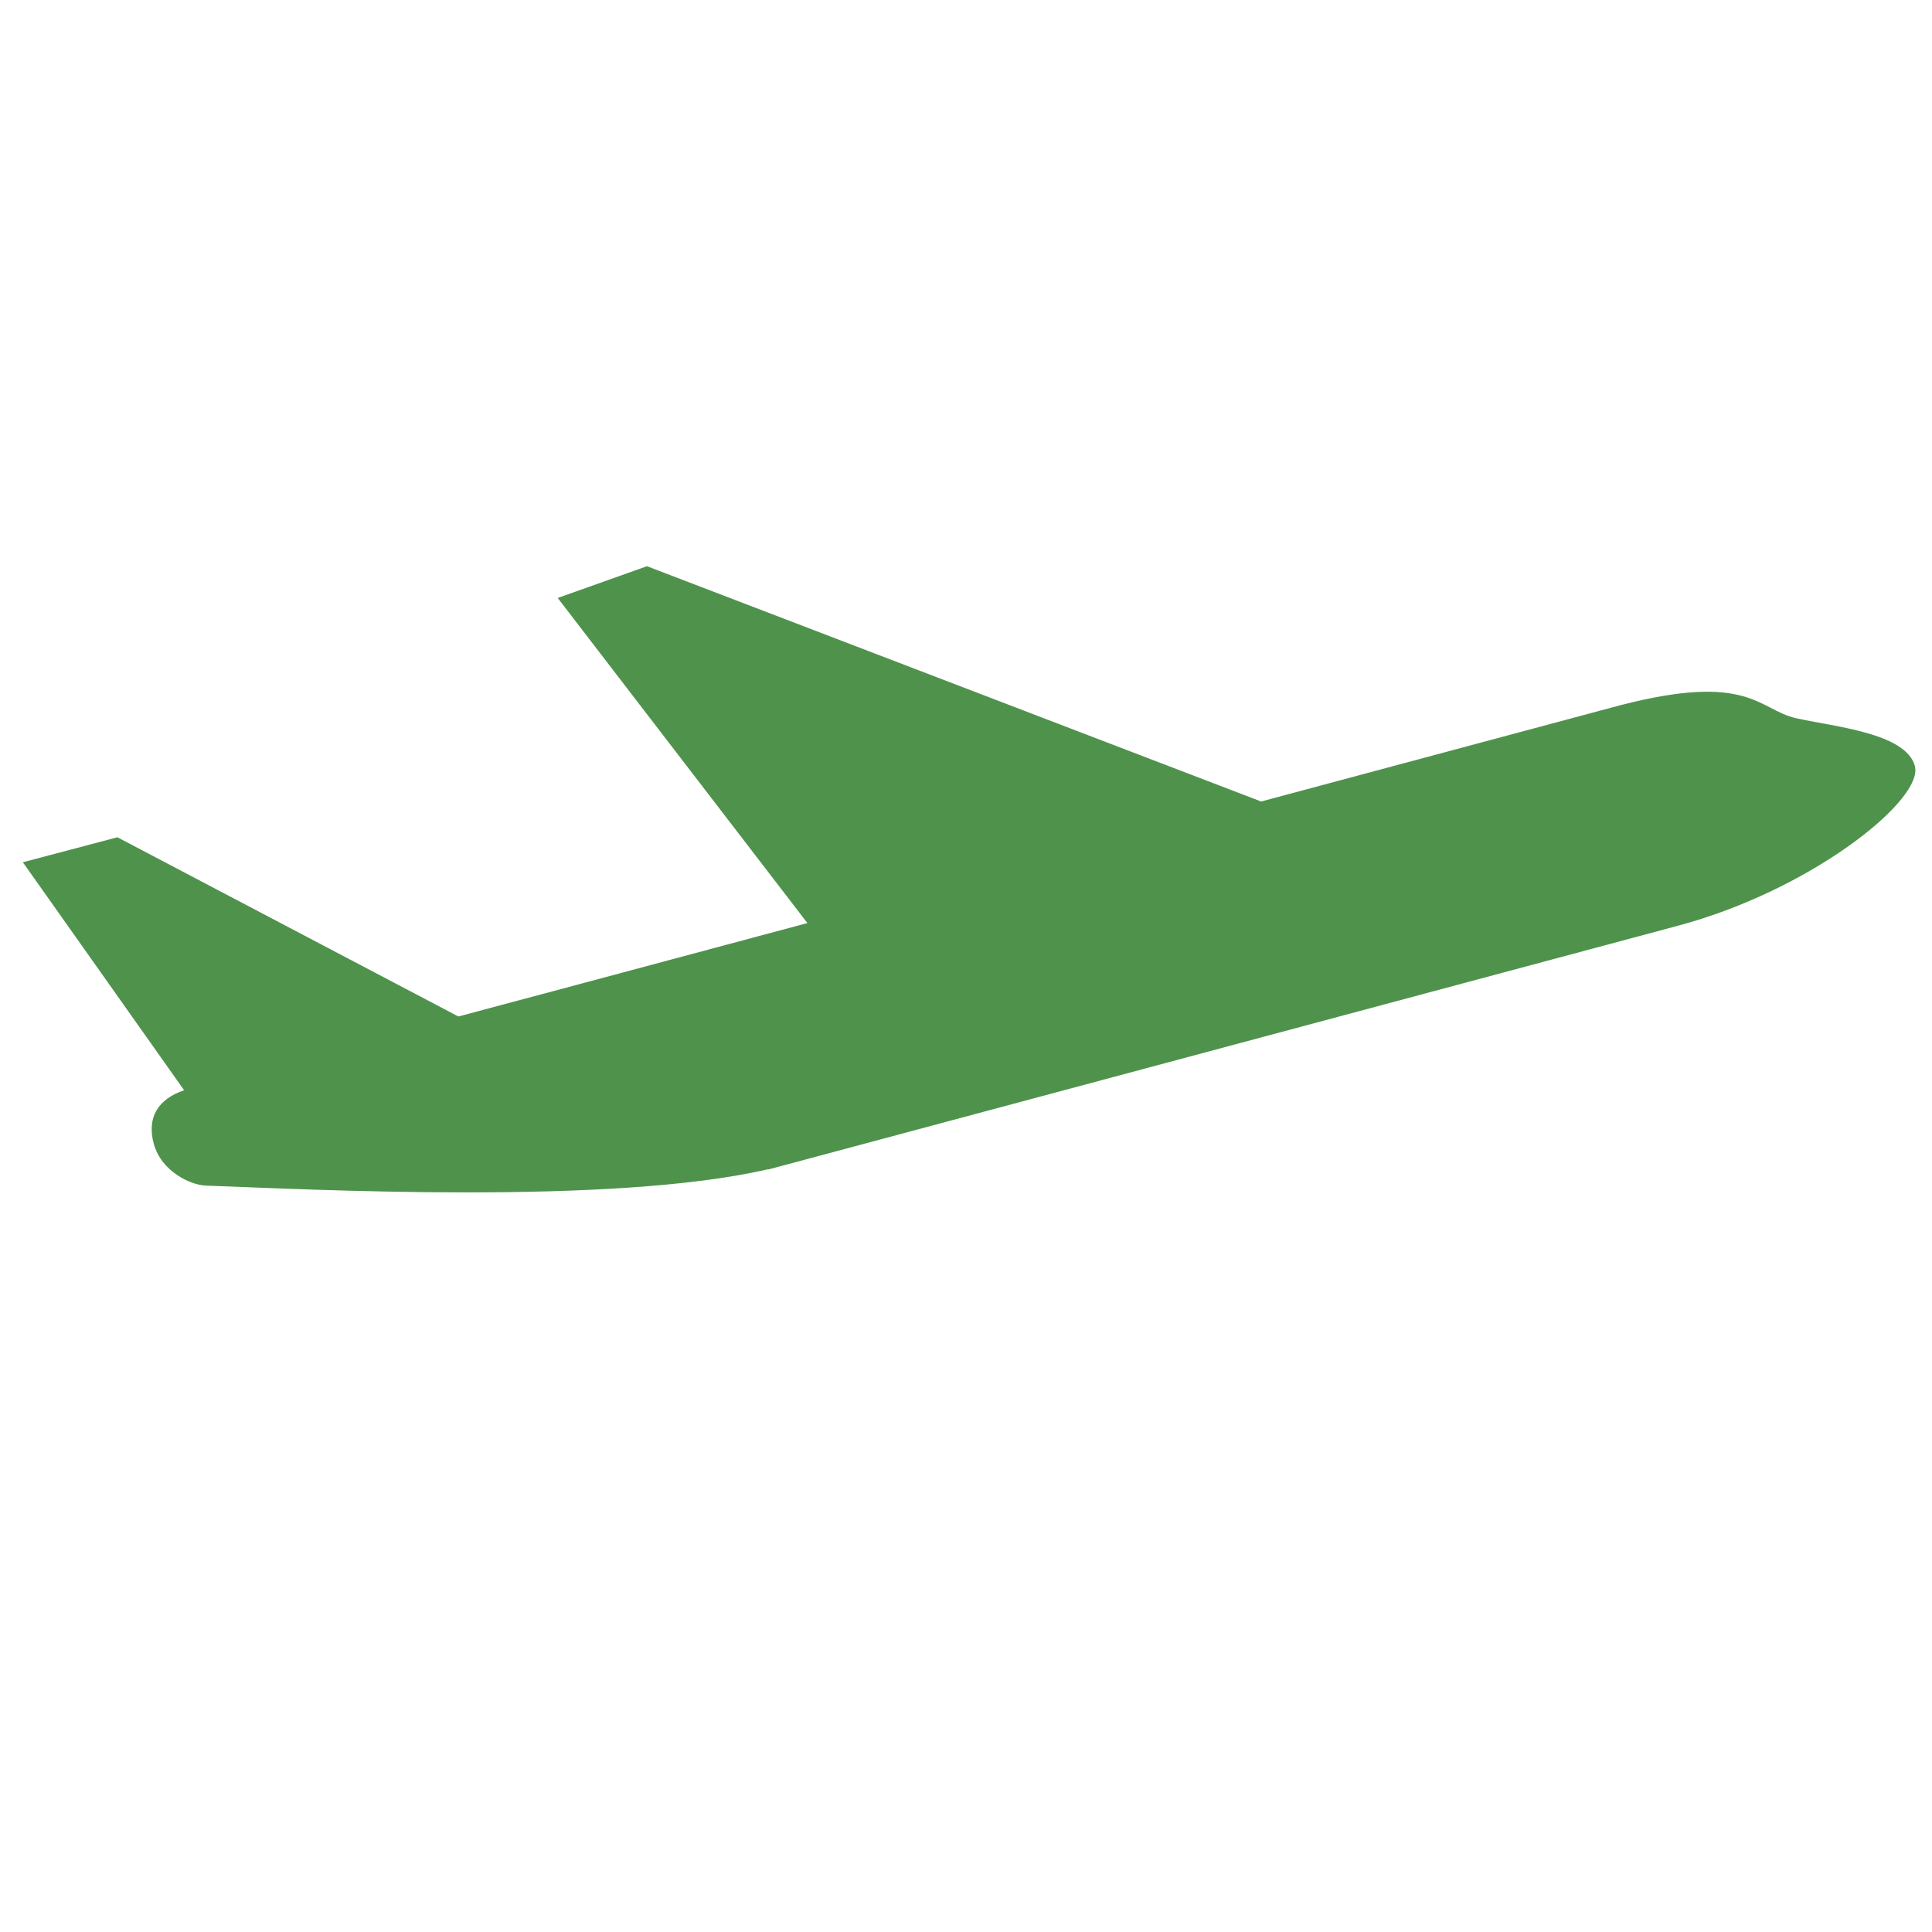
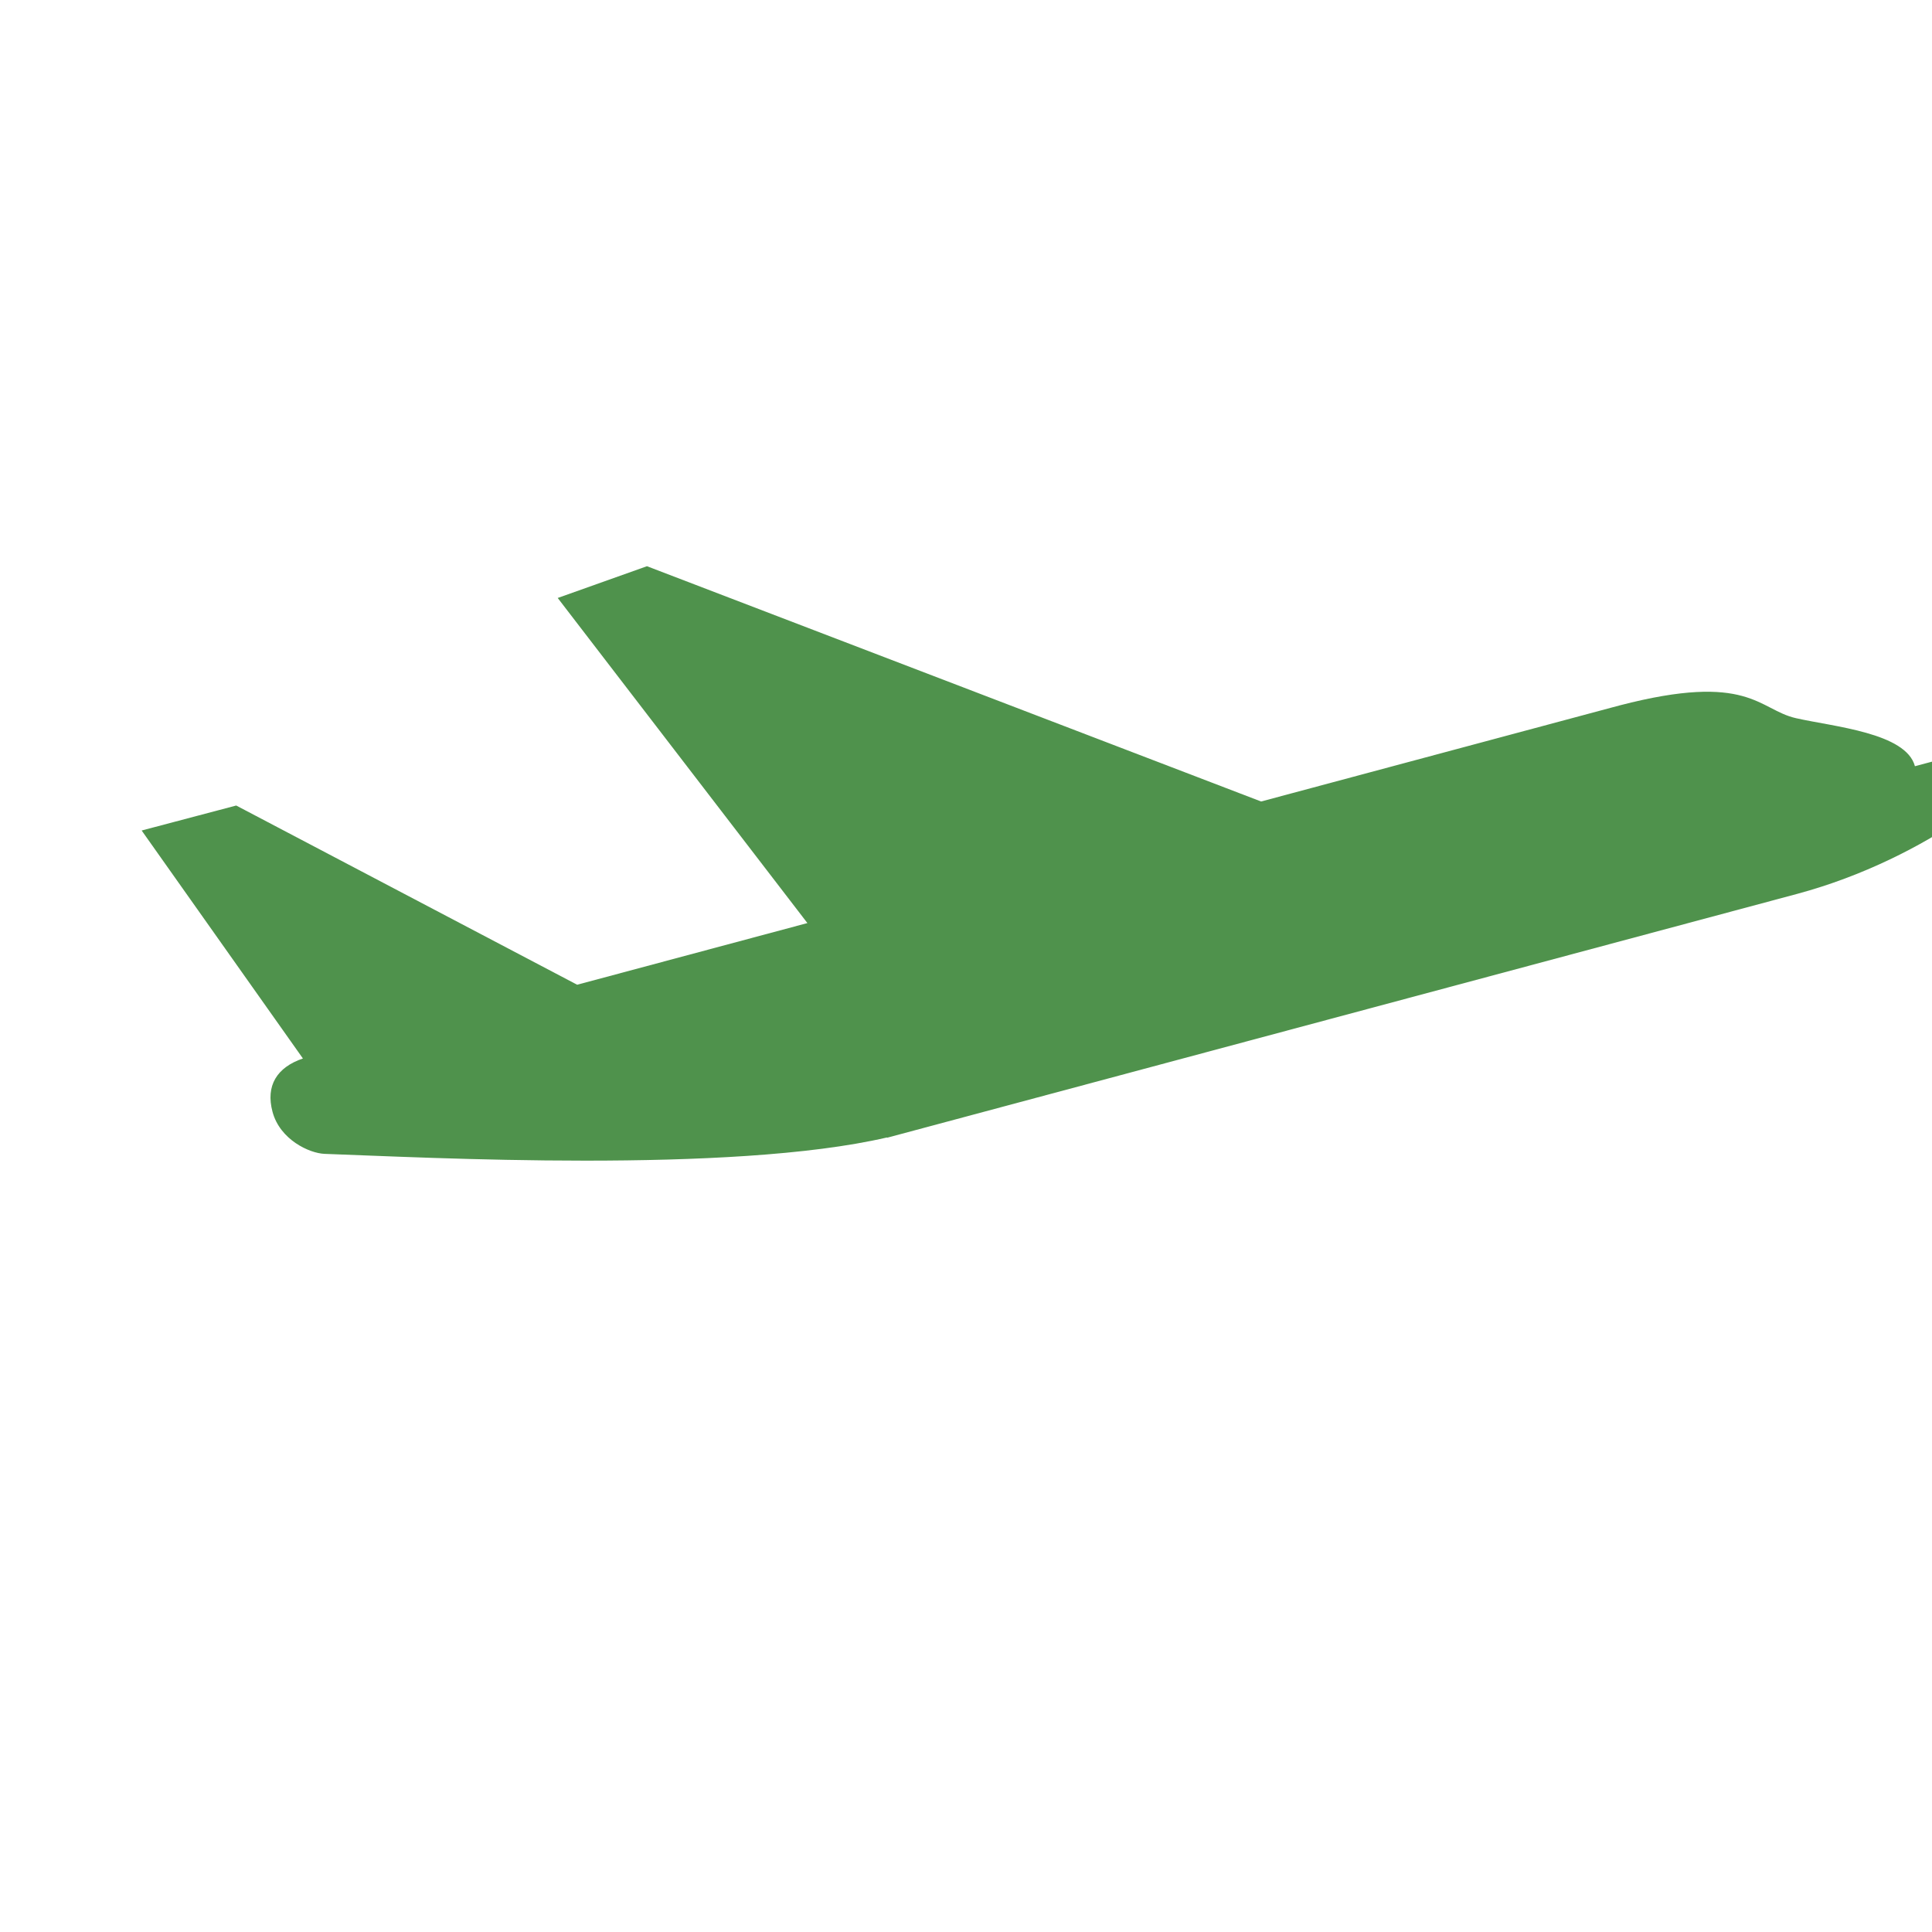
<svg xmlns="http://www.w3.org/2000/svg" xmlns:ns1="http://sodipodi.sourceforge.net/DTD/sodipodi-0.dtd" xmlns:ns2="http://www.inkscape.org/namespaces/inkscape" width="120" height="120" enable-background="new 0 0 1000 1000" version="1.1" viewBox="0 0 120 120" xml:space="preserve" id="svg4" ns1:docname="plane.svg" ns2:version="1.1.1 (3bf5ae0d25, 2021-09-20)">
  <defs id="defs8" />
  <ns1:namedview id="namedview6" pagecolor="#ffffff" bordercolor="#666666" borderopacity="1.0" ns2:pageshadow="2" ns2:pageopacity="0.0" ns2:pagecheckerboard="0" showgrid="false" ns2:zoom="6.9833333" ns2:cx="60" ns2:cy="59.928401" ns2:window-width="1920" ns2:window-height="1001" ns2:window-x="-9" ns2:window-y="-9" ns2:window-maximized="1" ns2:current-layer="svg4" />
-   <path d="m118.94 47.591c-0.555-2.078-5.035-2.449-7.394-2.985-2.324-0.527-2.914-2.88-10.955-0.79l-22.26 5.966-38.147-14.614-5.543 1.973 15.508 20.192-14.3 3.83c-0.068 0.02-3.281 0.874-7.379 1.972l-21.177-11.131-5.873 1.552 10.016 14.16c-1.619 0.549-2.325 1.691-1.887 3.316 0.463 1.729 2.287 2.572 3.232 2.608 6.317 0.222 25.217 1.241 34.931-1.018l0.013 0.015 56.527-15.146 0.776-0.22c7.934-2.35 14.45-7.666 13.909-9.68z" stroke-width=".175" id="path2" style="fill:#056400;fill-opacity:0.701" />
+   <path d="m118.94 47.591c-0.555-2.078-5.035-2.449-7.394-2.985-2.324-0.527-2.914-2.88-10.955-0.79l-22.26 5.966-38.147-14.614-5.543 1.973 15.508 20.192-14.3 3.83l-21.177-11.131-5.873 1.552 10.016 14.16c-1.619 0.549-2.325 1.691-1.887 3.316 0.463 1.729 2.287 2.572 3.232 2.608 6.317 0.222 25.217 1.241 34.931-1.018l0.013 0.015 56.527-15.146 0.776-0.22c7.934-2.35 14.45-7.666 13.909-9.68z" stroke-width=".175" id="path2" style="fill:#056400;fill-opacity:0.701" />
</svg>